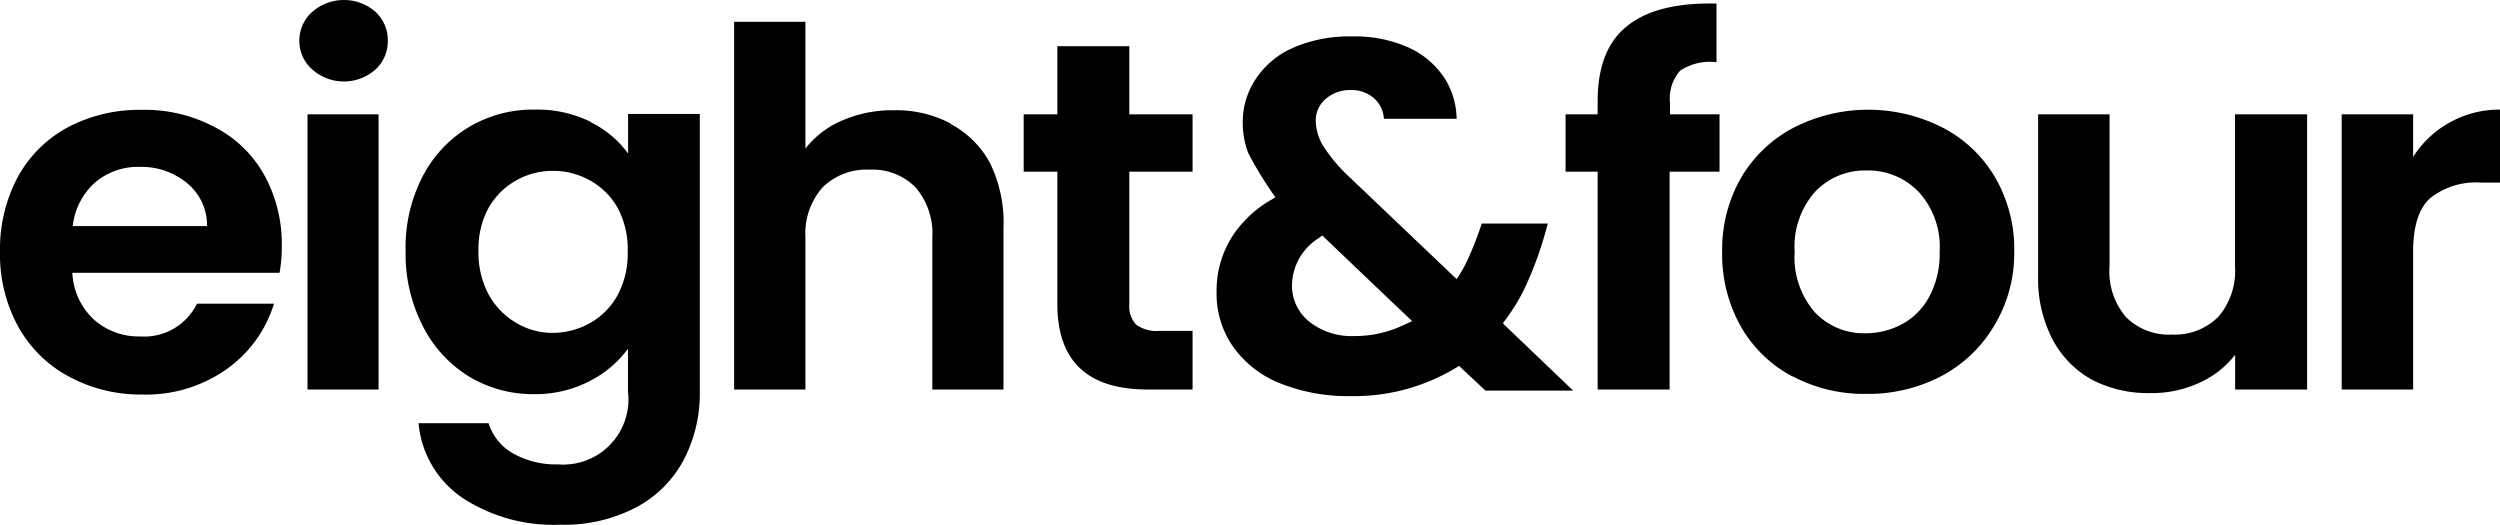
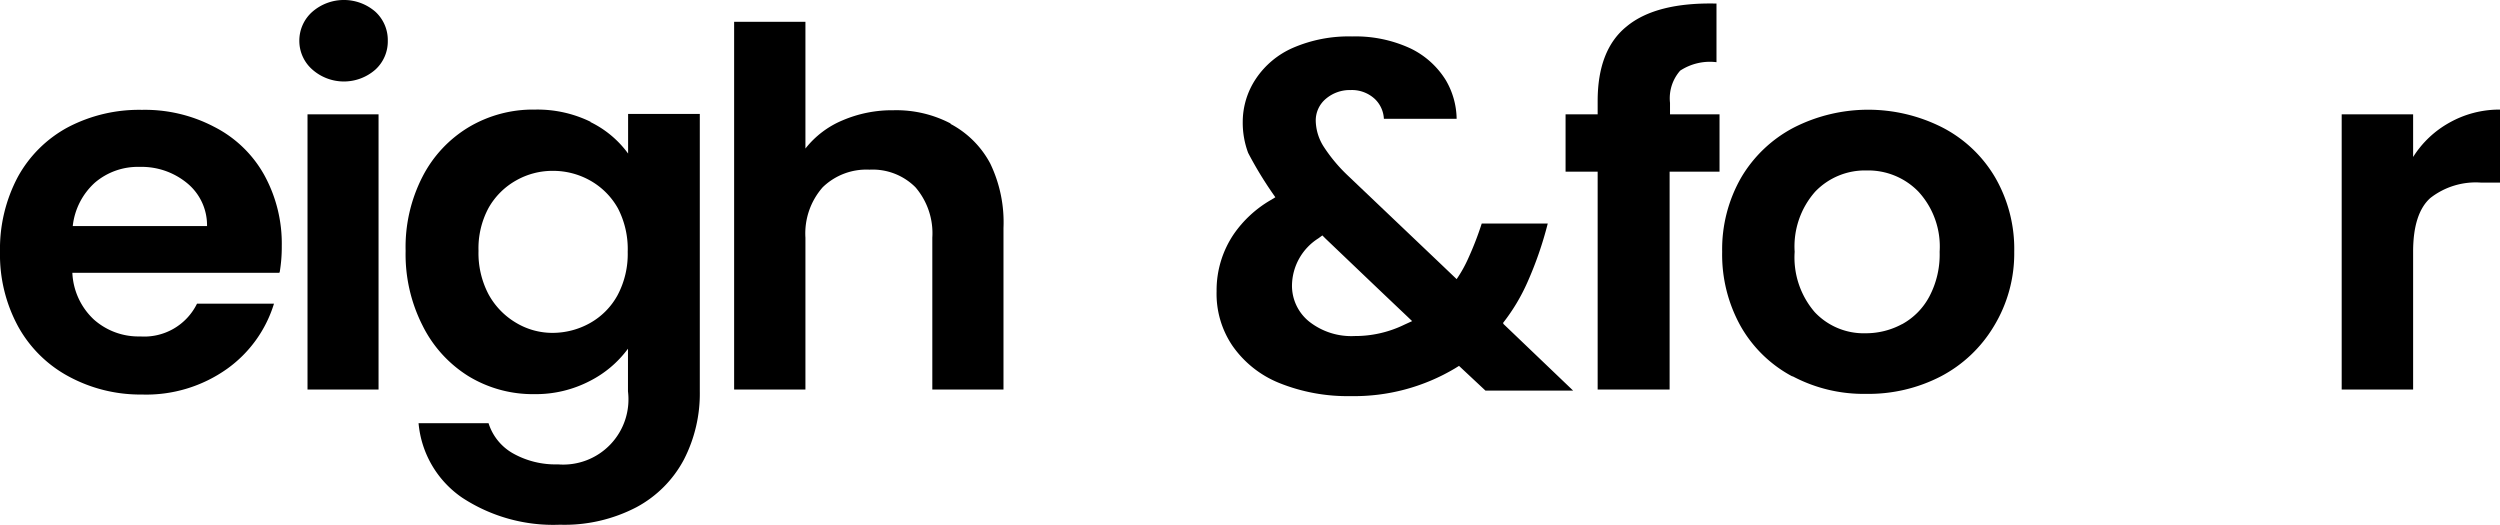
<svg xmlns="http://www.w3.org/2000/svg" viewBox="0 0 189.34 39.76">
  <g id="Layer_2" data-name="Layer 2">
    <g id="Layer_1-2" data-name="Layer 1">
      <path d="M21.13,20.66H5.48A5.14,5.14,0,0,0,7.11,24.2a5.08,5.08,0,0,0,3.51,1.28A4.45,4.45,0,0,0,14.92,23h5.83a9.47,9.47,0,0,1-3.56,4.94,10.57,10.57,0,0,1-6.45,1.94A11.38,11.38,0,0,1,5.2,28.51a9.51,9.51,0,0,1-3.83-3.79A11.38,11.38,0,0,1,0,19.08,11.63,11.63,0,0,1,1.35,13.4,9.4,9.4,0,0,1,5.14,9.64a11.6,11.6,0,0,1,5.61-1.32A11.26,11.26,0,0,1,16.21,9.6,9,9,0,0,1,20,13.23a10.76,10.76,0,0,1,1.34,5.4,11.37,11.37,0,0,1-.16,2Zm-5.45-3.54a4.12,4.12,0,0,0-1.51-3.25,5.42,5.42,0,0,0-3.6-1.23,5,5,0,0,0-3.38,1.19,5.18,5.18,0,0,0-1.68,3.29Z" />
      <path d="M23.67,5.28a2.89,2.89,0,0,1-1-2.2,2.91,2.91,0,0,1,1-2.2,3.64,3.64,0,0,1,4.75,0,2.91,2.91,0,0,1,.95,2.2,2.89,2.89,0,0,1-.95,2.2,3.61,3.61,0,0,1-4.75,0Zm5,3.38V29.5H23.29V8.66Z" />
      <path d="M44.71,9.24a7.69,7.69,0,0,1,2.86,2.39v-3H53v21a10.92,10.92,0,0,1-1.2,5.17,8.73,8.73,0,0,1-3.59,3.61,11.76,11.76,0,0,1-5.8,1.33A12.57,12.57,0,0,1,35,37.69a7.65,7.65,0,0,1-3.3-5.64H37a4,4,0,0,0,1.84,2.28,6.57,6.57,0,0,0,3.42.84,4.94,4.94,0,0,0,5.3-5.53V26.41a8.18,8.18,0,0,1-2.88,2.44,8.85,8.85,0,0,1-4.2,1,9.36,9.36,0,0,1-5-1.36A9.46,9.46,0,0,1,32,24.65,11.9,11.9,0,0,1,30.72,19,11.65,11.65,0,0,1,32,13.38a9.34,9.34,0,0,1,3.52-3.76,9.51,9.51,0,0,1,5-1.32,9.17,9.17,0,0,1,4.22.93Zm2.09,6.54a5.48,5.48,0,0,0-2.09-2.1,5.72,5.72,0,0,0-2.83-.74,5.57,5.57,0,0,0-2.78.72A5.47,5.47,0,0,0,37,15.75,6.46,6.46,0,0,0,36.24,19,6.7,6.7,0,0,0,37,22.29a5.64,5.64,0,0,0,2.09,2.16,5.34,5.34,0,0,0,2.76.76,5.81,5.81,0,0,0,2.83-.74,5.37,5.37,0,0,0,2.09-2.11,6.64,6.64,0,0,0,.77-3.29A6.7,6.7,0,0,0,46.8,15.78Z" />
      <path d="M72,9.39a7.21,7.21,0,0,1,3,3A10.26,10.26,0,0,1,76,17.27V29.5H70.61V18a5.34,5.34,0,0,0-1.28-3.82,4.58,4.58,0,0,0-3.48-1.33,4.75,4.75,0,0,0-3.54,1.33A5.29,5.29,0,0,0,61,18V29.5H55.6V1.65H61v9.6A7,7,0,0,1,63.8,9.12a9.52,9.52,0,0,1,3.87-.77,8.85,8.85,0,0,1,4.32,1Z" />
-       <path d="M85.53,13V23.06a2,2,0,0,0,.52,1.53,2.65,2.65,0,0,0,1.76.47h2.51V29.5h-3.4q-6.84,0-6.84-6.47V13H77.53V8.66h2.55V3.5h5.45V8.66h4.79V13Z" />
      <path d="M130.2,13h-3.75V29.5H121V13h-2.43V8.66H121v-1Q121,3.77,123.2,2C124.7.76,127,.2,130,.27V4.71a4.11,4.11,0,0,0-2.75.64,3.17,3.17,0,0,0-.77,2.44v.87h3.75V13Z" />
-       <path d="M135.73,28.5a9.76,9.76,0,0,1-3.89-3.78,11.12,11.12,0,0,1-1.41-5.65,10.91,10.91,0,0,1,1.45-5.64,10,10,0,0,1,4-3.78,12.41,12.41,0,0,1,11.22,0,9.87,9.87,0,0,1,4,3.78,10.81,10.81,0,0,1,1.45,5.64A10.6,10.6,0,0,1,151,24.72a10.16,10.16,0,0,1-4,3.78,11.91,11.91,0,0,1-5.66,1.33,11.47,11.47,0,0,1-5.57-1.33Zm8.33-3.95a5.12,5.12,0,0,0,2.06-2.09,6.8,6.8,0,0,0,.78-3.39,6.14,6.14,0,0,0-1.61-4.56,5.3,5.3,0,0,0-3.92-1.6,5.22,5.22,0,0,0-3.89,1.6,6.26,6.26,0,0,0-1.56,4.56,6.34,6.34,0,0,0,1.52,4.57,5.09,5.09,0,0,0,3.85,1.6,5.76,5.76,0,0,0,2.76-.69Z" />
-       <path d="M174.73,8.66V29.5h-5.45V26.87A7.14,7.14,0,0,1,166.55,29a8.56,8.56,0,0,1-3.65.77,9.21,9.21,0,0,1-4.44-1,7.44,7.44,0,0,1-3-3.05,9.9,9.9,0,0,1-1.1-4.8V8.66h5.41V20.13A5.33,5.33,0,0,0,161,24a4.59,4.59,0,0,0,3.48,1.34A4.68,4.68,0,0,0,168,24a5.31,5.31,0,0,0,1.27-3.82V8.66Z" />
+       <path d="M135.73,28.5a9.76,9.76,0,0,1-3.89-3.78,11.12,11.12,0,0,1-1.41-5.65,10.91,10.91,0,0,1,1.45-5.64,10,10,0,0,1,4-3.78,12.41,12.41,0,0,1,11.22,0,9.87,9.87,0,0,1,4,3.78,10.81,10.81,0,0,1,1.45,5.64A10.6,10.6,0,0,1,151,24.72a10.16,10.16,0,0,1-4,3.78,11.91,11.91,0,0,1-5.66,1.33,11.47,11.47,0,0,1-5.57-1.33Zm8.33-3.95a5.12,5.12,0,0,0,2.06-2.09,6.8,6.8,0,0,0,.78-3.39,6.14,6.14,0,0,0-1.61-4.56,5.3,5.3,0,0,0-3.92-1.6,5.22,5.22,0,0,0-3.89,1.6,6.26,6.26,0,0,0-1.56,4.56,6.34,6.34,0,0,0,1.52,4.57,5.09,5.09,0,0,0,3.85,1.6,5.76,5.76,0,0,0,2.76-.69" />
      <path d="M185.49,9.3a7.71,7.71,0,0,1,3.85-1v5.53h-1.43a5.58,5.58,0,0,0-3.85,1.17c-.86.77-1.3,2.13-1.3,4.06V29.5h-5.41V8.66h5.41v3.23a7.61,7.61,0,0,1,2.73-2.59Z" />
      <path d="M113.84,24.45a14.45,14.45,0,0,0,1.84-3.07,27.66,27.66,0,0,0,1.54-4.45h-5a23.69,23.69,0,0,1-1,2.59,9.84,9.84,0,0,1-.9,1.62l-.42-.4-.67-.64L102,13.22a12,12,0,0,1-1.76-2.13,3.78,3.78,0,0,1-.59-1.91,2.14,2.14,0,0,1,.78-1.71,2.8,2.8,0,0,1,1.87-.65,2.55,2.55,0,0,1,1.84.69A2.23,2.23,0,0,1,104.81,9h5.51a5.93,5.93,0,0,0-.81-2.91,6.41,6.41,0,0,0-2.68-2.42,9.88,9.88,0,0,0-4.43-.91,10.61,10.61,0,0,0-4.47.86,6.49,6.49,0,0,0-2.81,2.34,5.89,5.89,0,0,0-1,3.28,6.53,6.53,0,0,0,.41,2.34,28.66,28.66,0,0,0,1.81,3l.25.36-.38.23a8.71,8.71,0,0,0-2.74,2.52,7.58,7.58,0,0,0-1.33,4.37,7,7,0,0,0,1.21,4.14A7.92,7.92,0,0,0,96.87,29a13.82,13.82,0,0,0,5.41,1,14.92,14.92,0,0,0,7.93-2.11l.29-.18,2,1.87h6.64l-5.28-5.05Zm-7.48.14a8.5,8.5,0,0,1-3.76.86,5.16,5.16,0,0,1-3.43-1.08,3.48,3.48,0,0,1-1.32-2.77,4.28,4.28,0,0,1,2-3.55l.3-.22.26.26c1.23,1.17,3.88,3.71,6.1,5.81l.44.42Z" />
    </g>
  </g>
</svg>